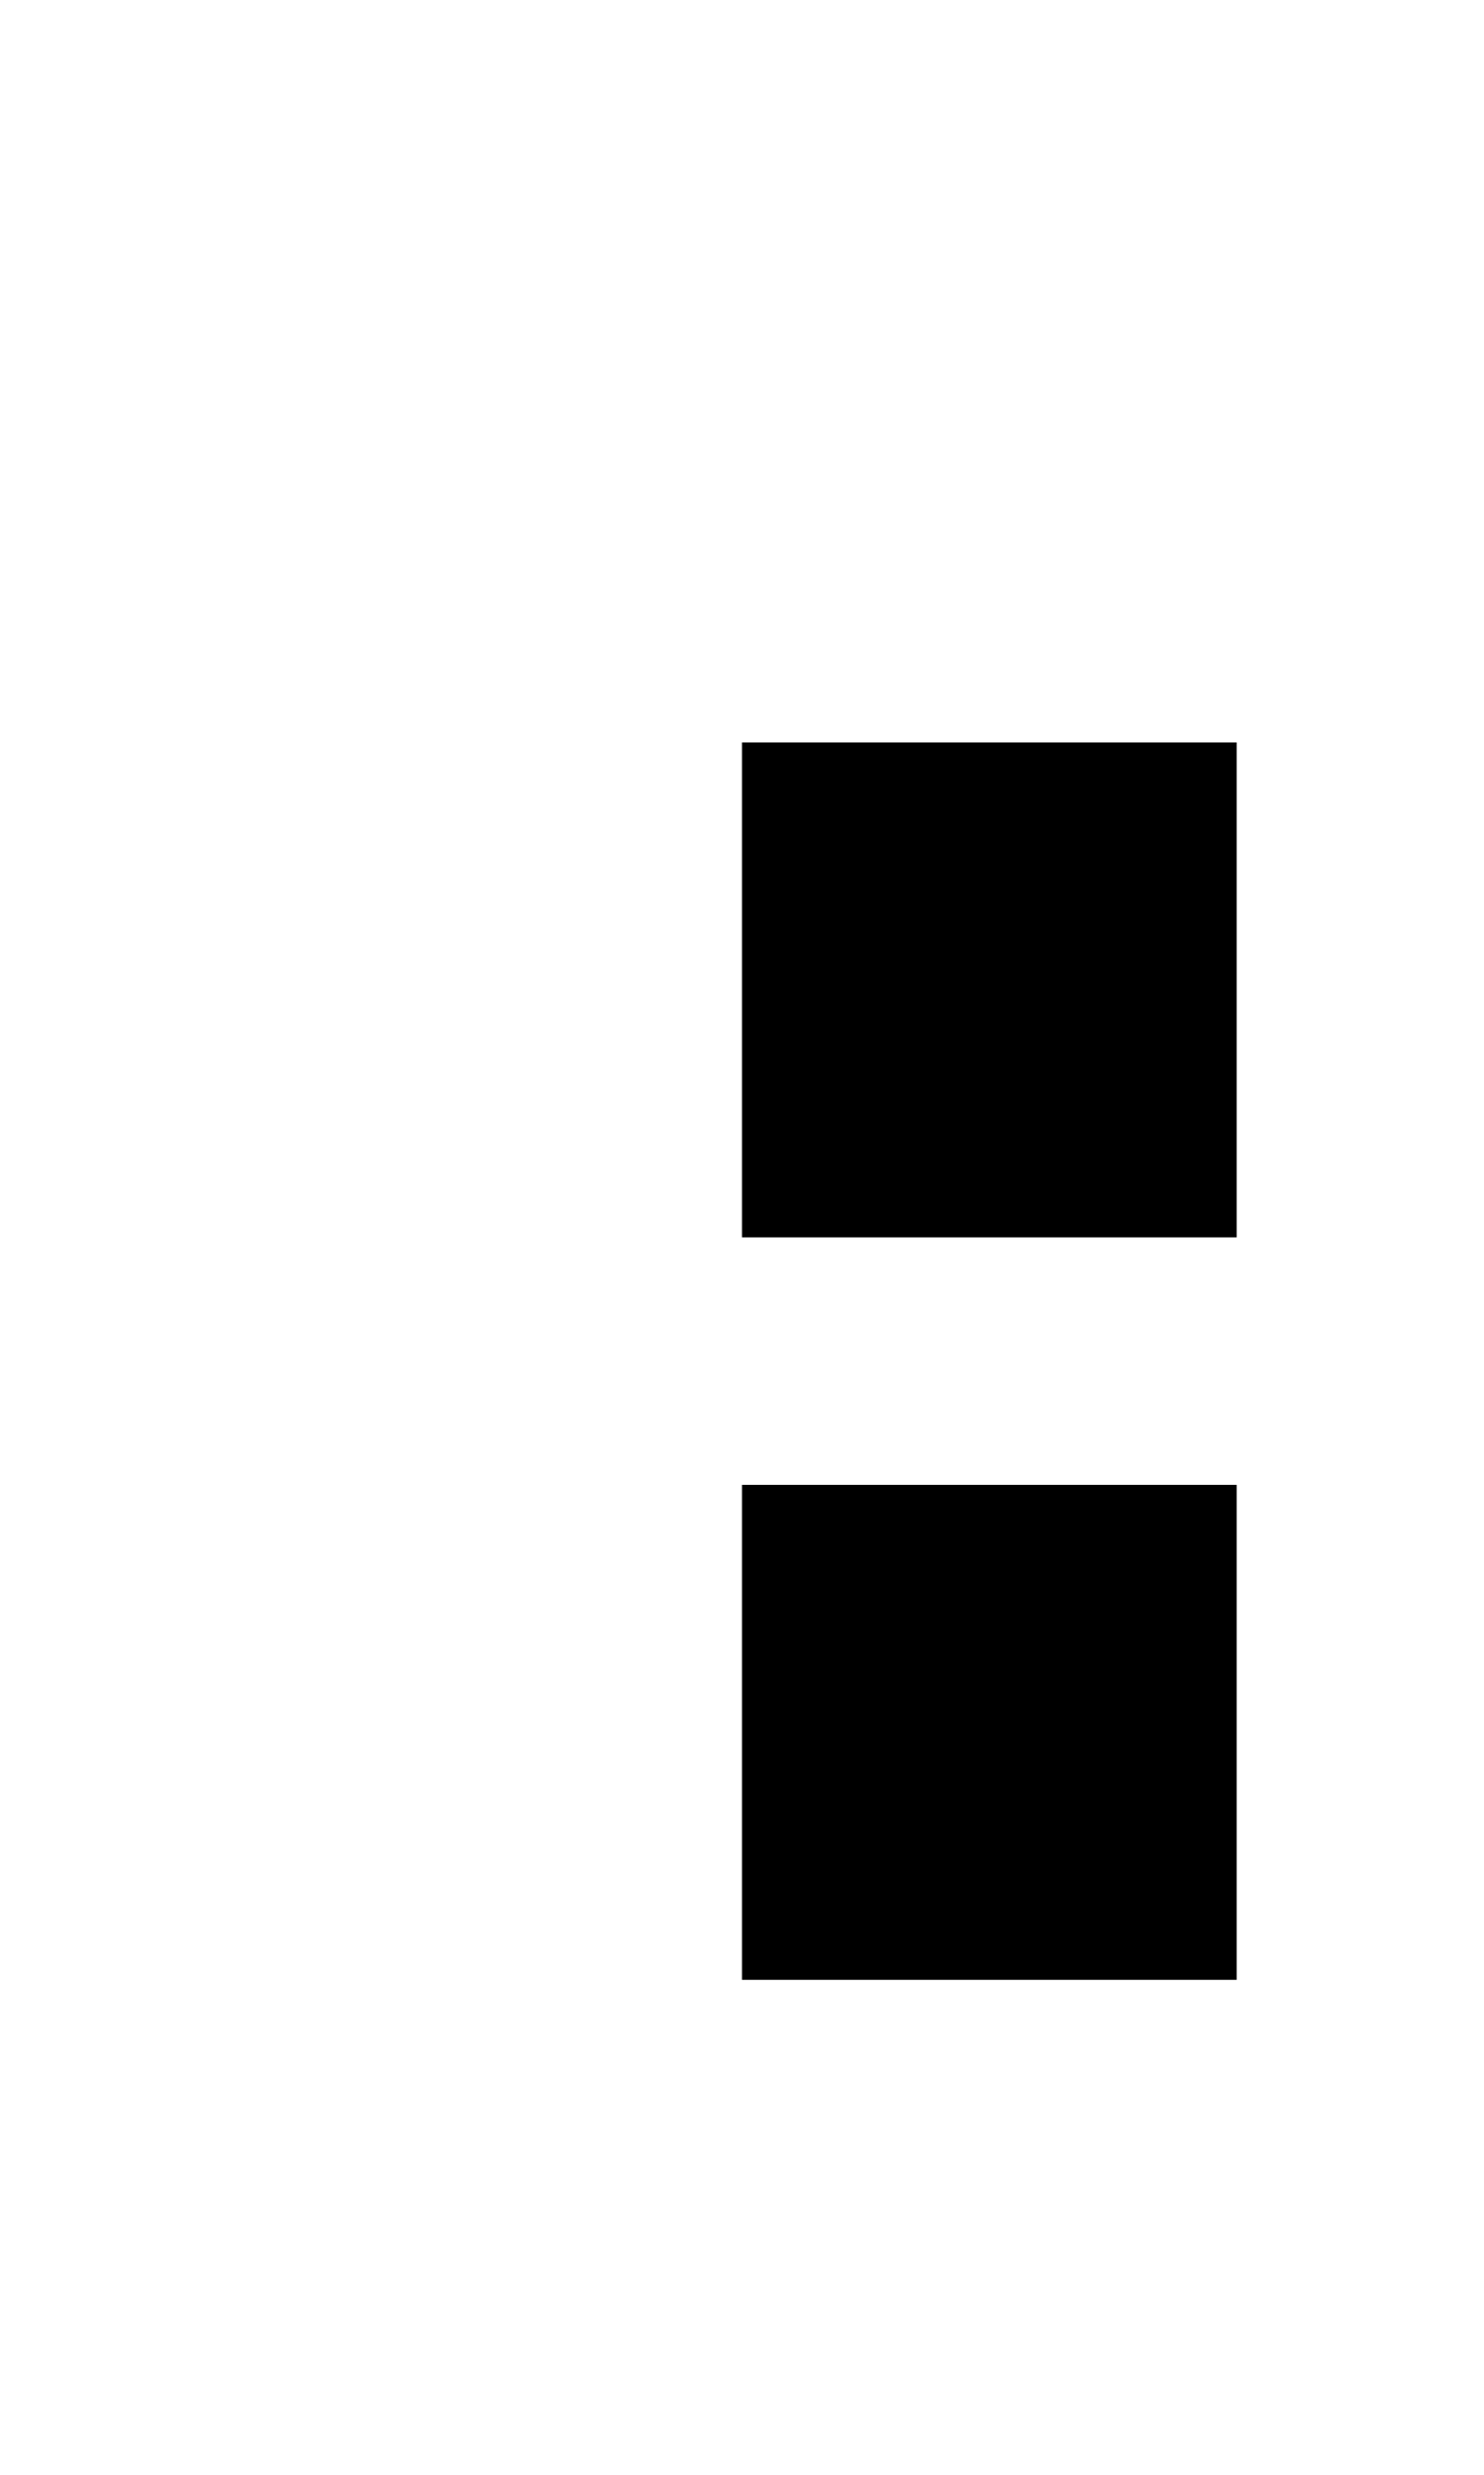
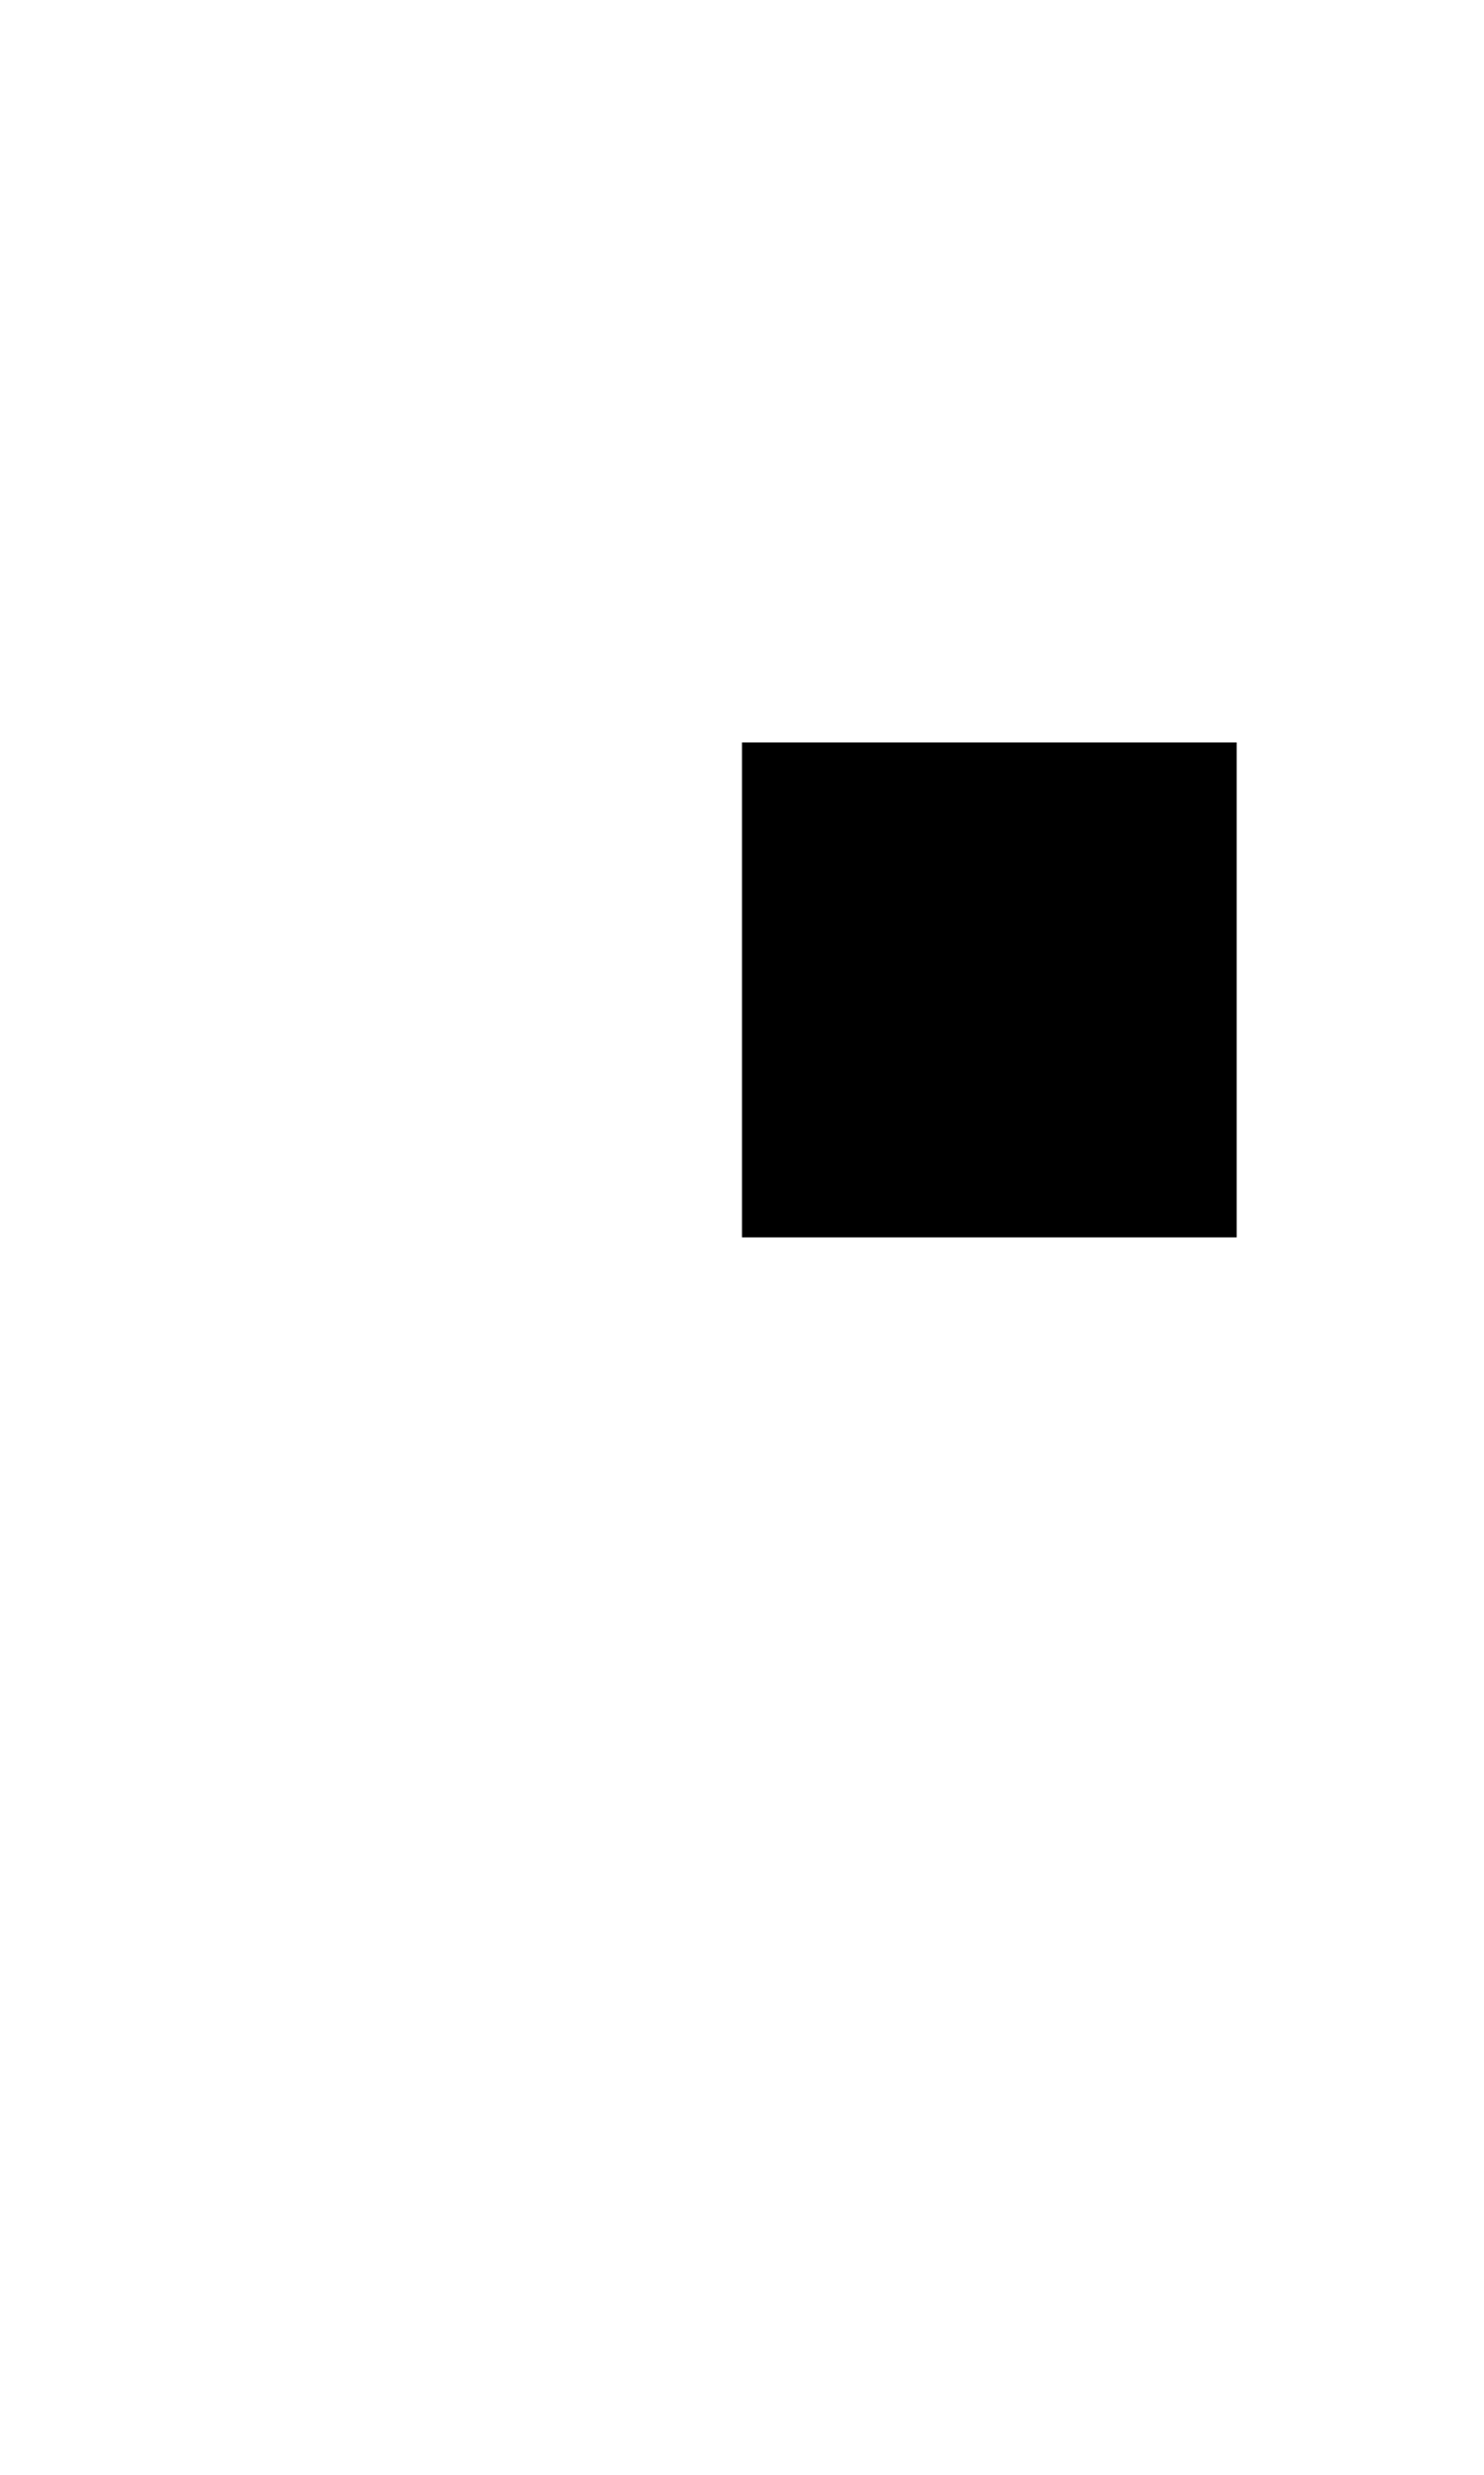
<svg xmlns="http://www.w3.org/2000/svg" version="1.0" width="24pt" height="40pt" viewBox="0 0 24 40" preserveAspectRatio="xMidYMid meet">
  <g transform="translate(0,40) scale(1,-1)" fill="#000000" stroke="none">
    <path d="M12 24 l0 -4 4 0 4 0 0 4 0 4 -4 0 -4 0 0 -4z" />
-     <path d="M12 12 l0 -4 4 0 4 0 0 4 0 4 -4 0 -4 0 0 -4z" />
  </g>
</svg>